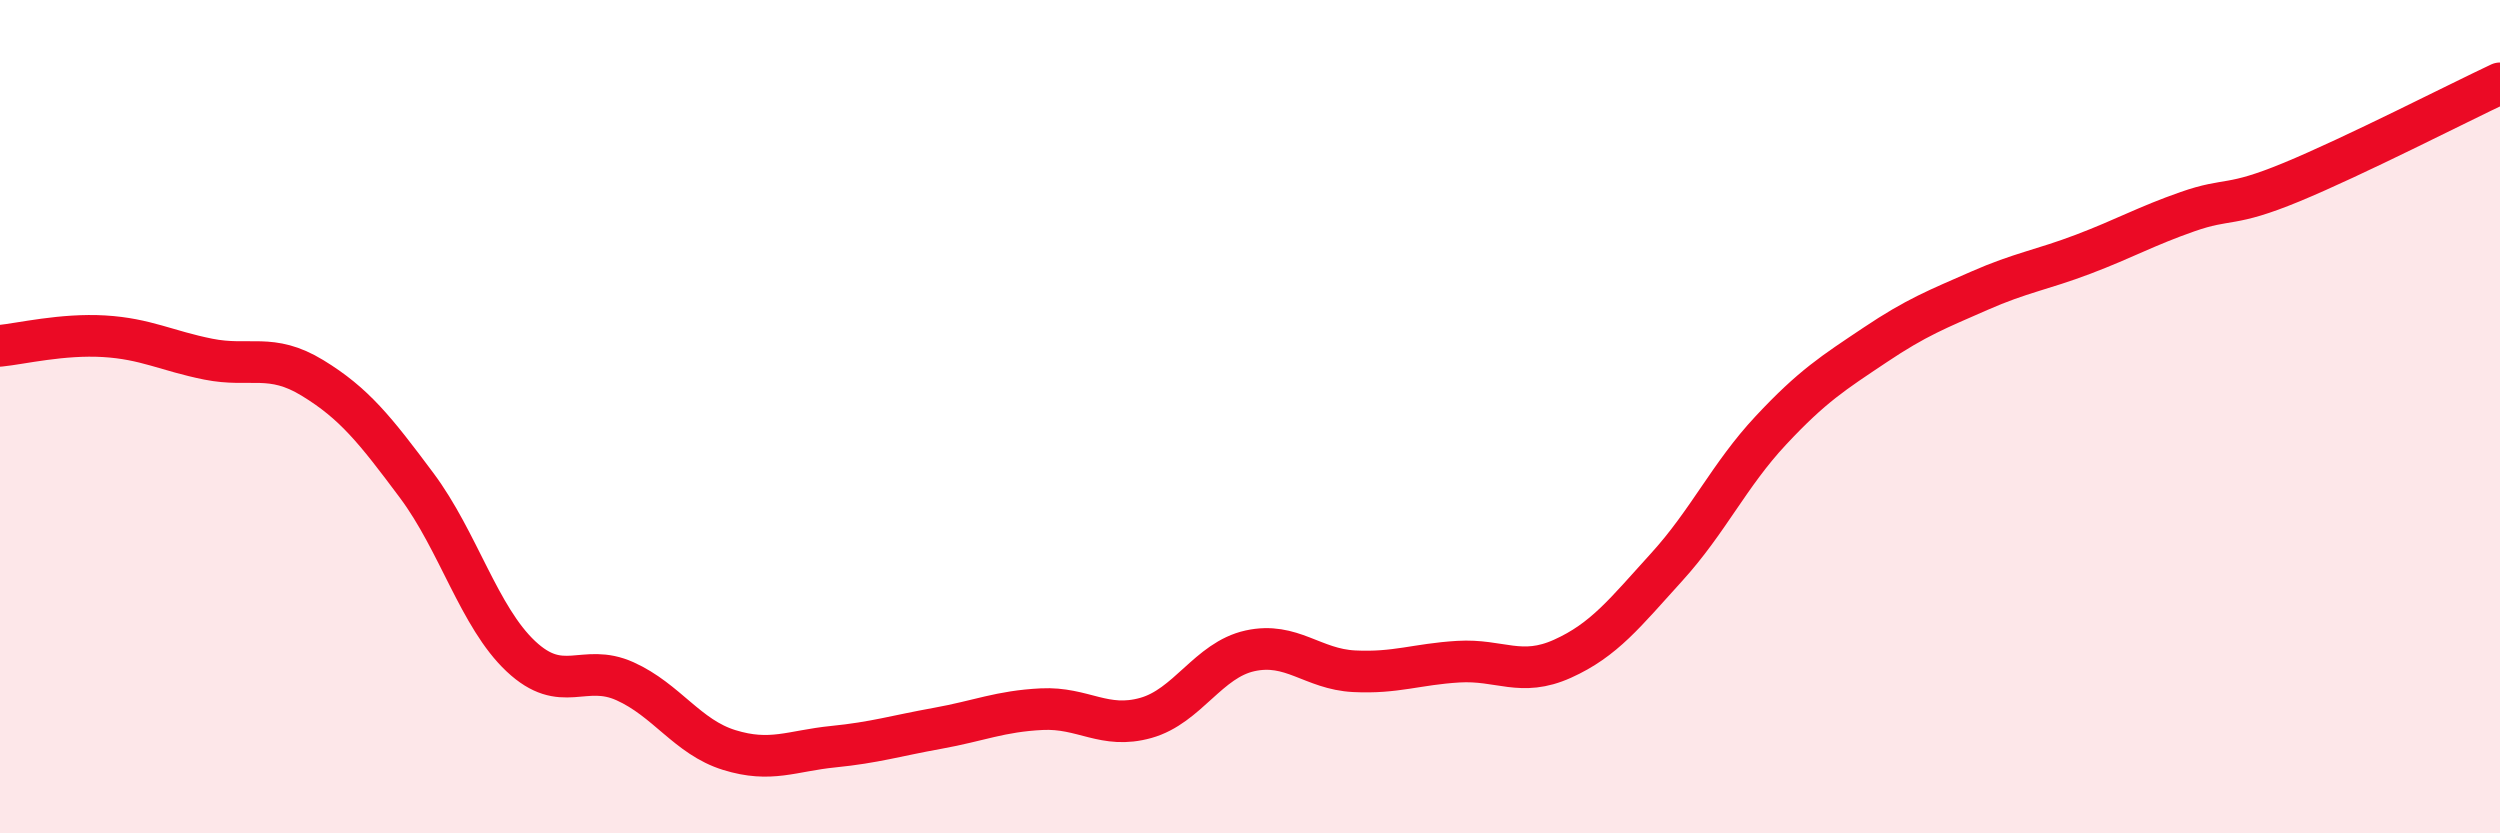
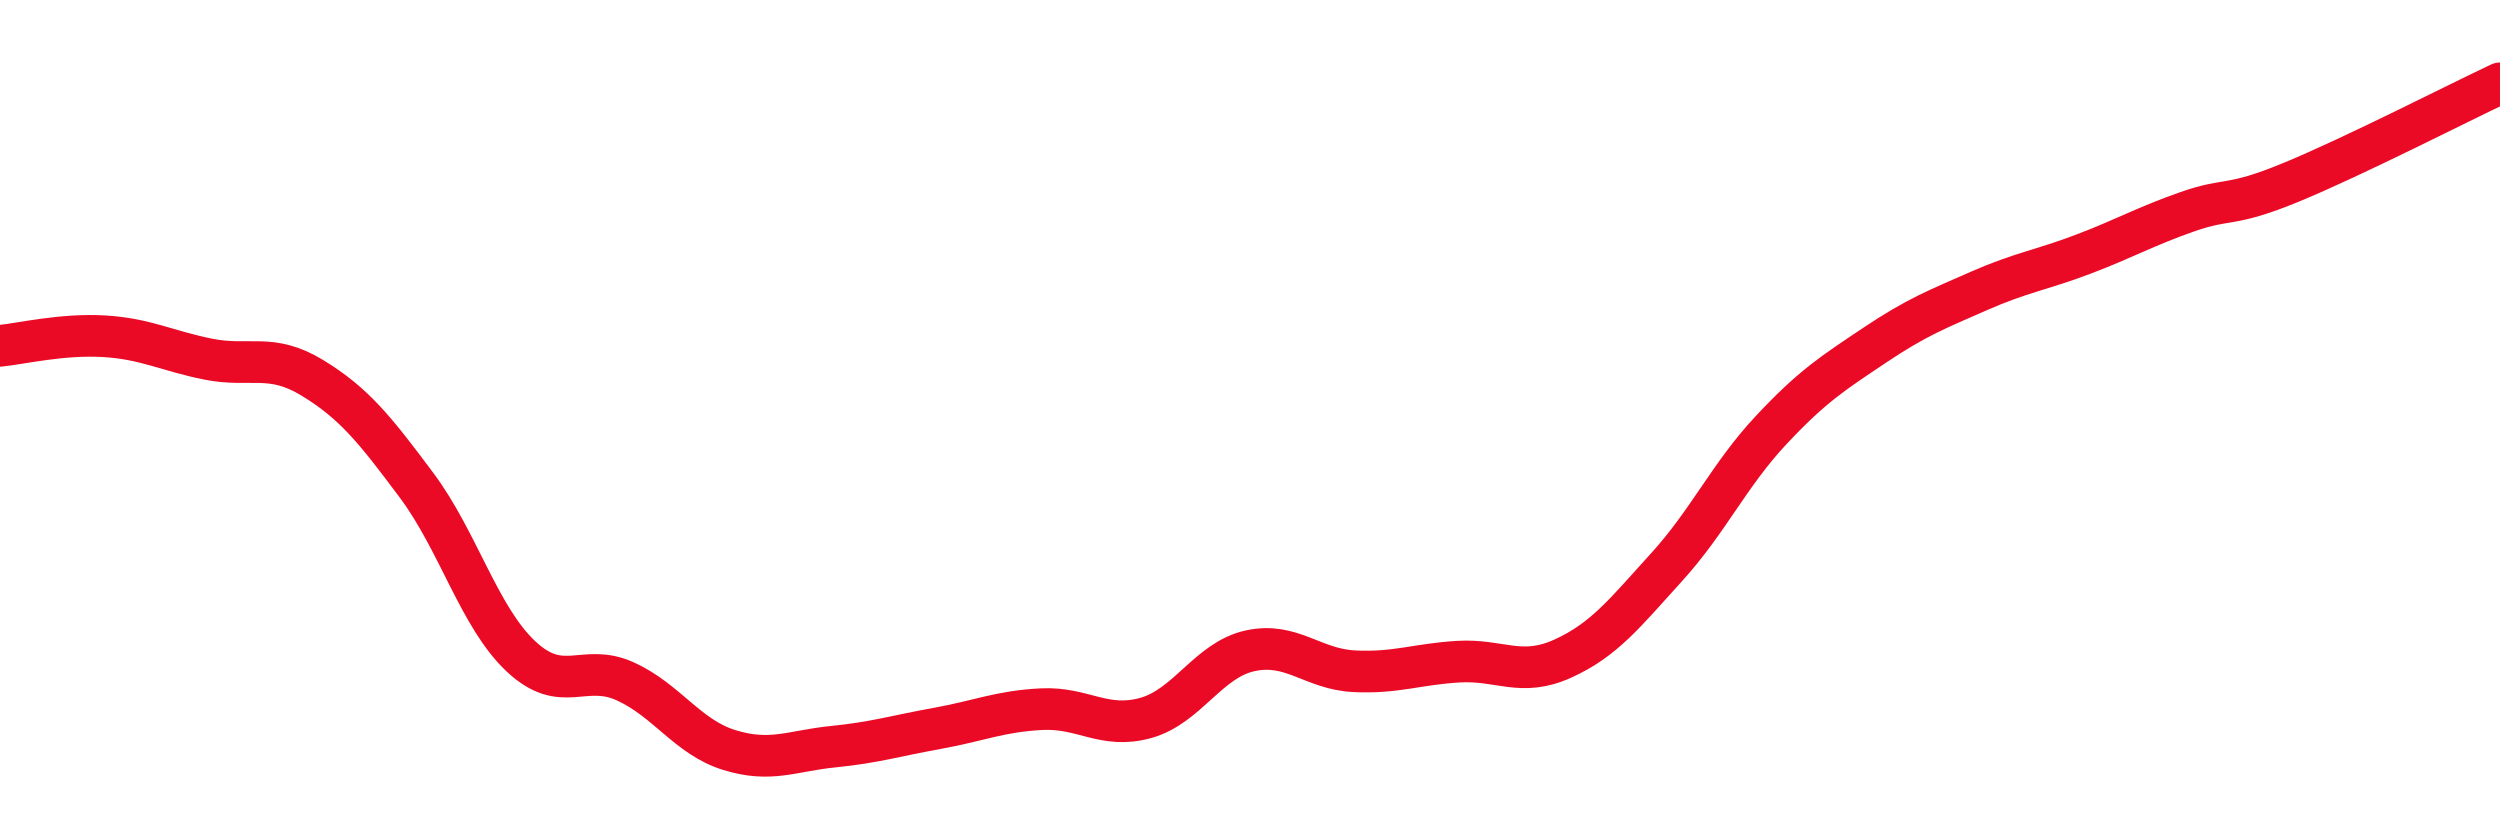
<svg xmlns="http://www.w3.org/2000/svg" width="60" height="20" viewBox="0 0 60 20">
-   <path d="M 0,8.3 C 0.5,8.25 1.5,8.01 2.5,8.07 C 3.5,8.13 4,8.42 5,8.62 C 6,8.82 6.5,8.46 7.5,9.07 C 8.5,9.68 9,10.31 10,11.65 C 11,12.99 11.5,14.81 12.5,15.75 C 13.5,16.69 14,15.9 15,16.35 C 16,16.8 16.5,17.69 17.5,18 C 18.5,18.31 19,18.02 20,17.92 C 21,17.82 21.5,17.66 22.5,17.48 C 23.5,17.3 24,17.07 25,17.02 C 26,16.97 26.5,17.51 27.5,17.23 C 28.5,16.95 29,15.84 30,15.62 C 31,15.4 31.5,16.06 32.5,16.11 C 33.5,16.16 34,15.94 35,15.88 C 36,15.82 36.5,16.26 37.5,15.81 C 38.5,15.36 39,14.71 40,13.61 C 41,12.51 41.5,11.4 42.5,10.33 C 43.5,9.26 44,8.95 45,8.28 C 46,7.61 46.5,7.42 47.5,6.98 C 48.5,6.54 49,6.48 50,6.1 C 51,5.72 51.5,5.43 52.5,5.08 C 53.5,4.73 53.5,4.99 55,4.37 C 56.5,3.75 59,2.47 60,2L60 20L0 20Z" fill="#EB0A25" opacity="0.1" stroke-linecap="round" stroke-linejoin="round" />
  <path d="M 0,8.3 C 0.5,8.25 1.5,8.01 2.5,8.07 C 3.5,8.13 4,8.42 5,8.62 C 6,8.82 6.5,8.46 7.5,9.07 C 8.5,9.68 9,10.31 10,11.65 C 11,12.99 11.5,14.81 12.5,15.75 C 13.5,16.69 14,15.9 15,16.35 C 16,16.8 16.5,17.69 17.5,18 C 18.5,18.31 19,18.02 20,17.92 C 21,17.82 21.5,17.66 22.5,17.48 C 23.5,17.3 24,17.07 25,17.02 C 26,16.97 26.5,17.51 27.5,17.23 C 28.5,16.95 29,15.84 30,15.62 C 31,15.4 31.5,16.06 32.5,16.11 C 33.5,16.16 34,15.94 35,15.88 C 36,15.82 36.5,16.26 37.5,15.81 C 38.5,15.36 39,14.71 40,13.61 C 41,12.51 41.5,11.4 42.5,10.33 C 43.5,9.26 44,8.95 45,8.28 C 46,7.61 46.5,7.42 47.5,6.98 C 48.5,6.54 49,6.48 50,6.1 C 51,5.72 51.5,5.43 52.5,5.08 C 53.5,4.73 53.5,4.99 55,4.37 C 56.5,3.75 59,2.47 60,2" stroke="#EB0A25" stroke-width="1" fill="none" stroke-linecap="round" stroke-linejoin="round" />
</svg>